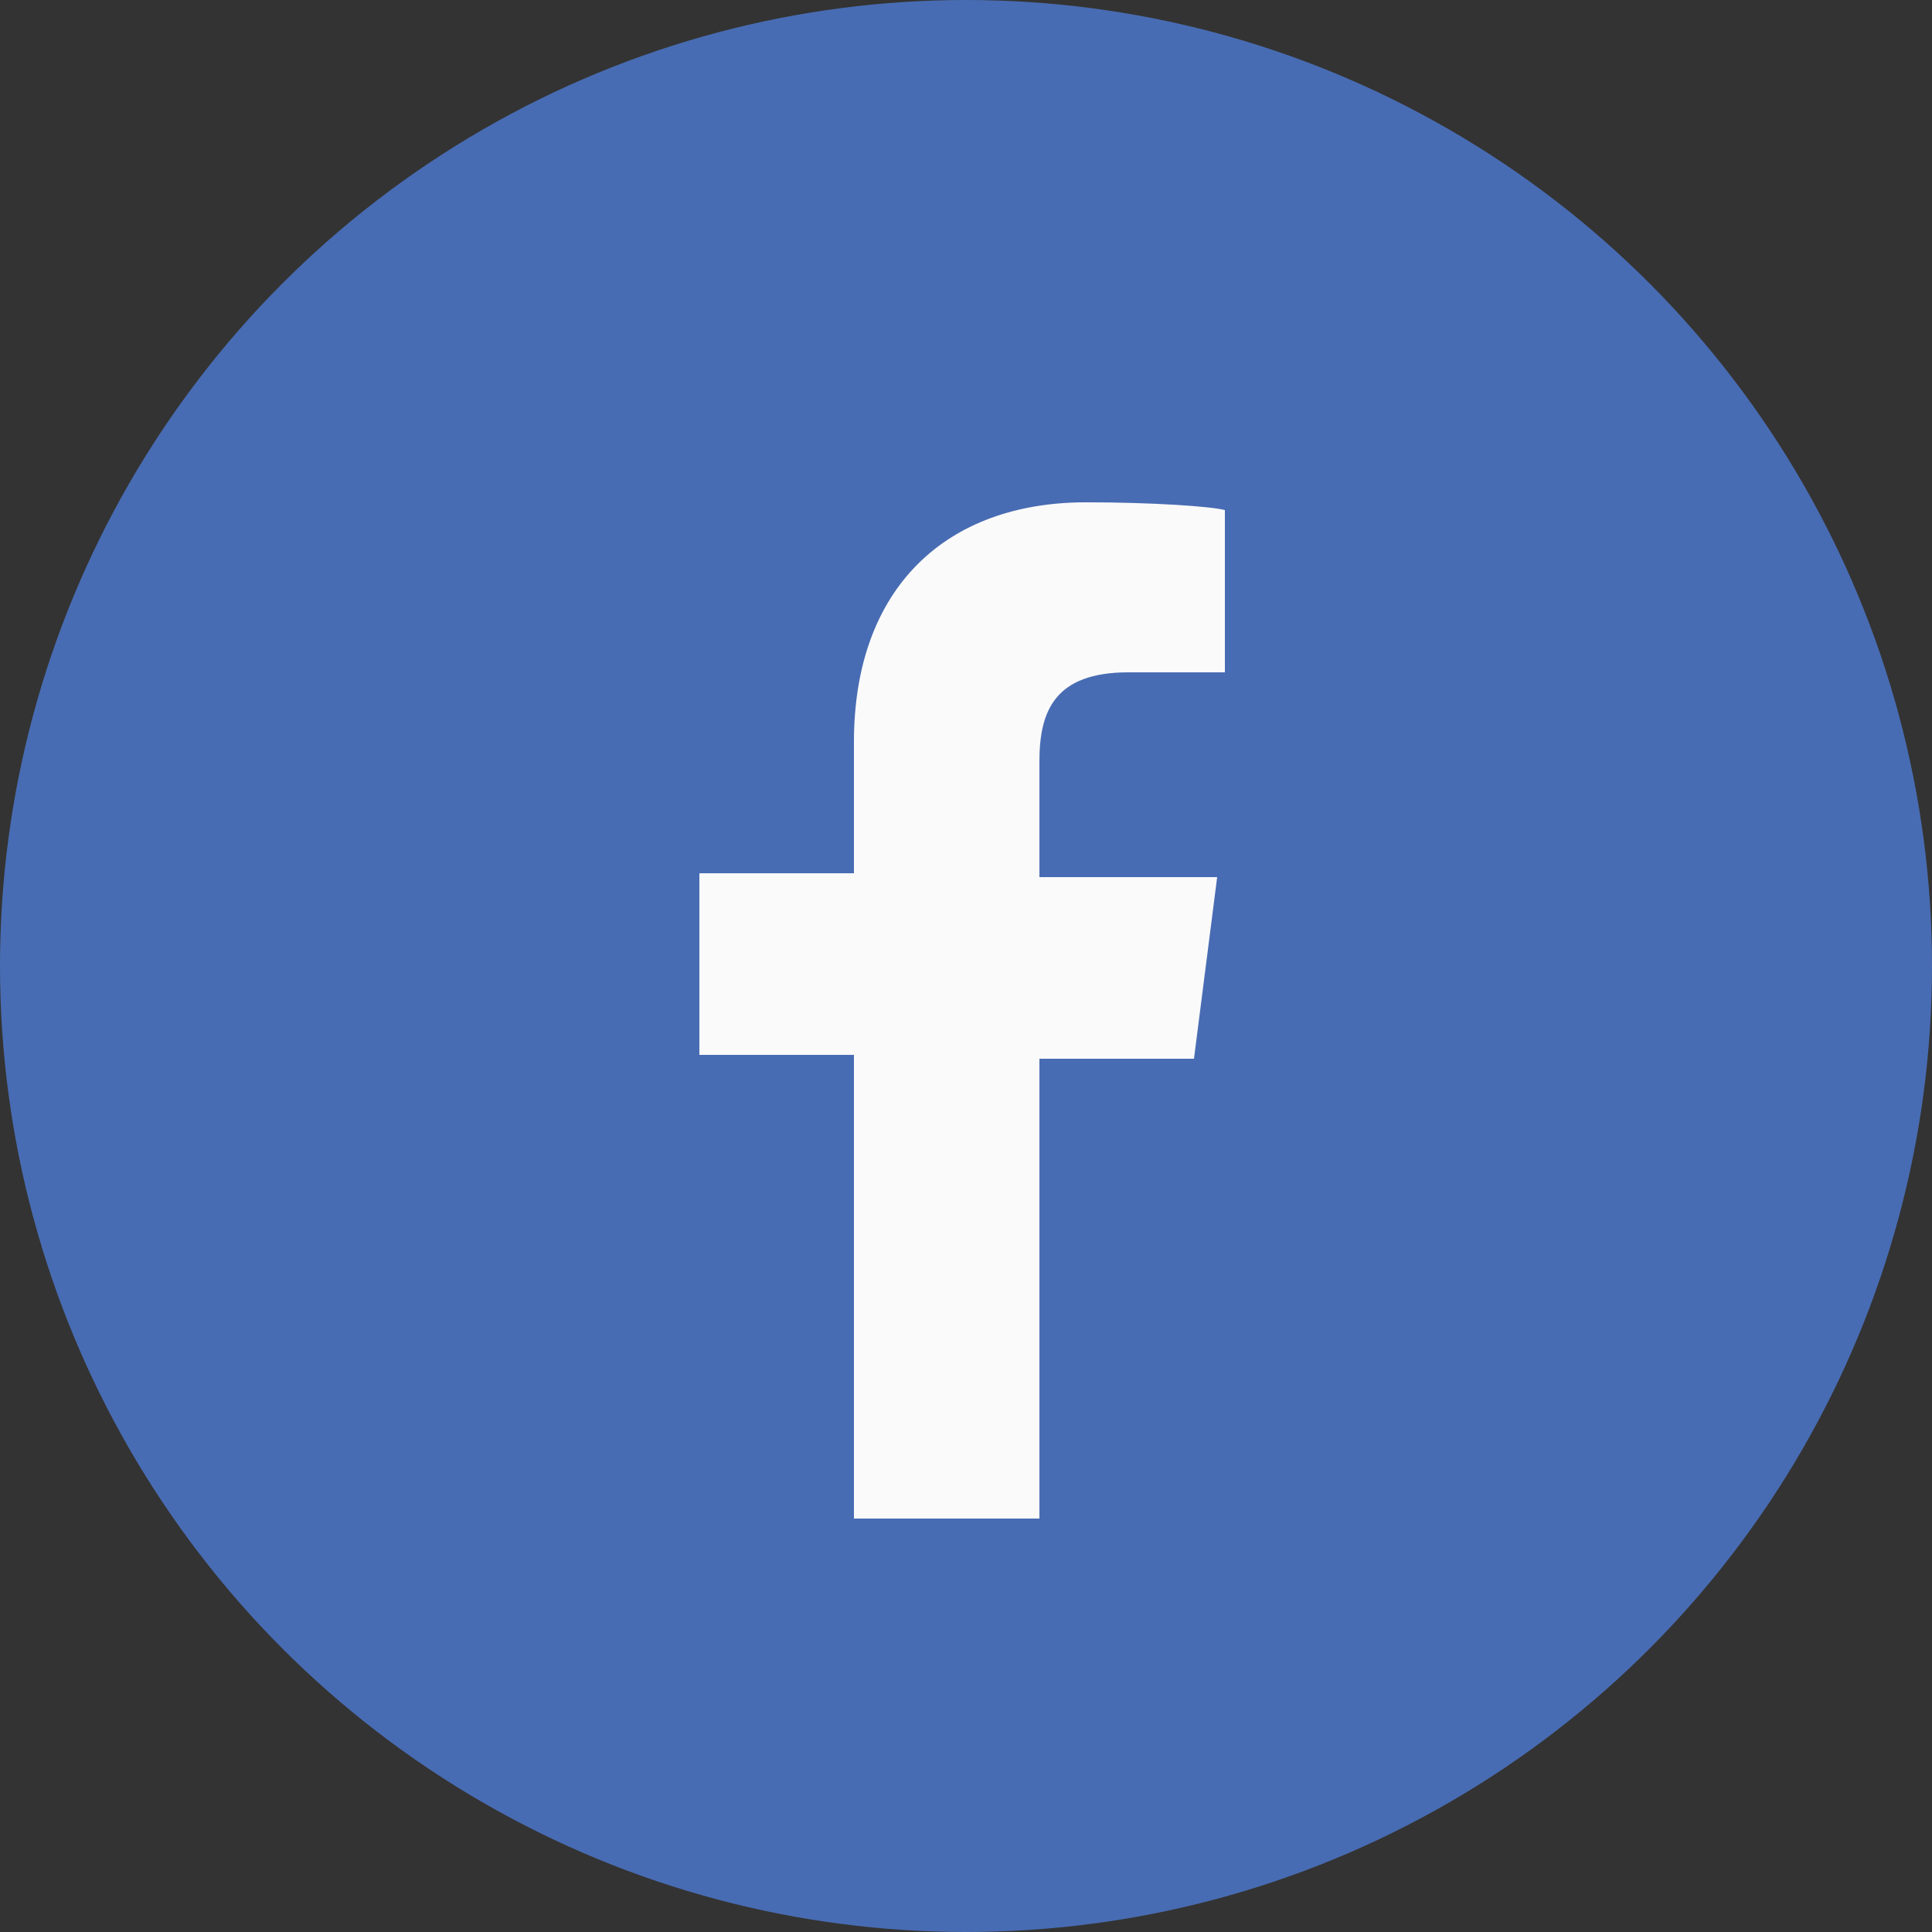
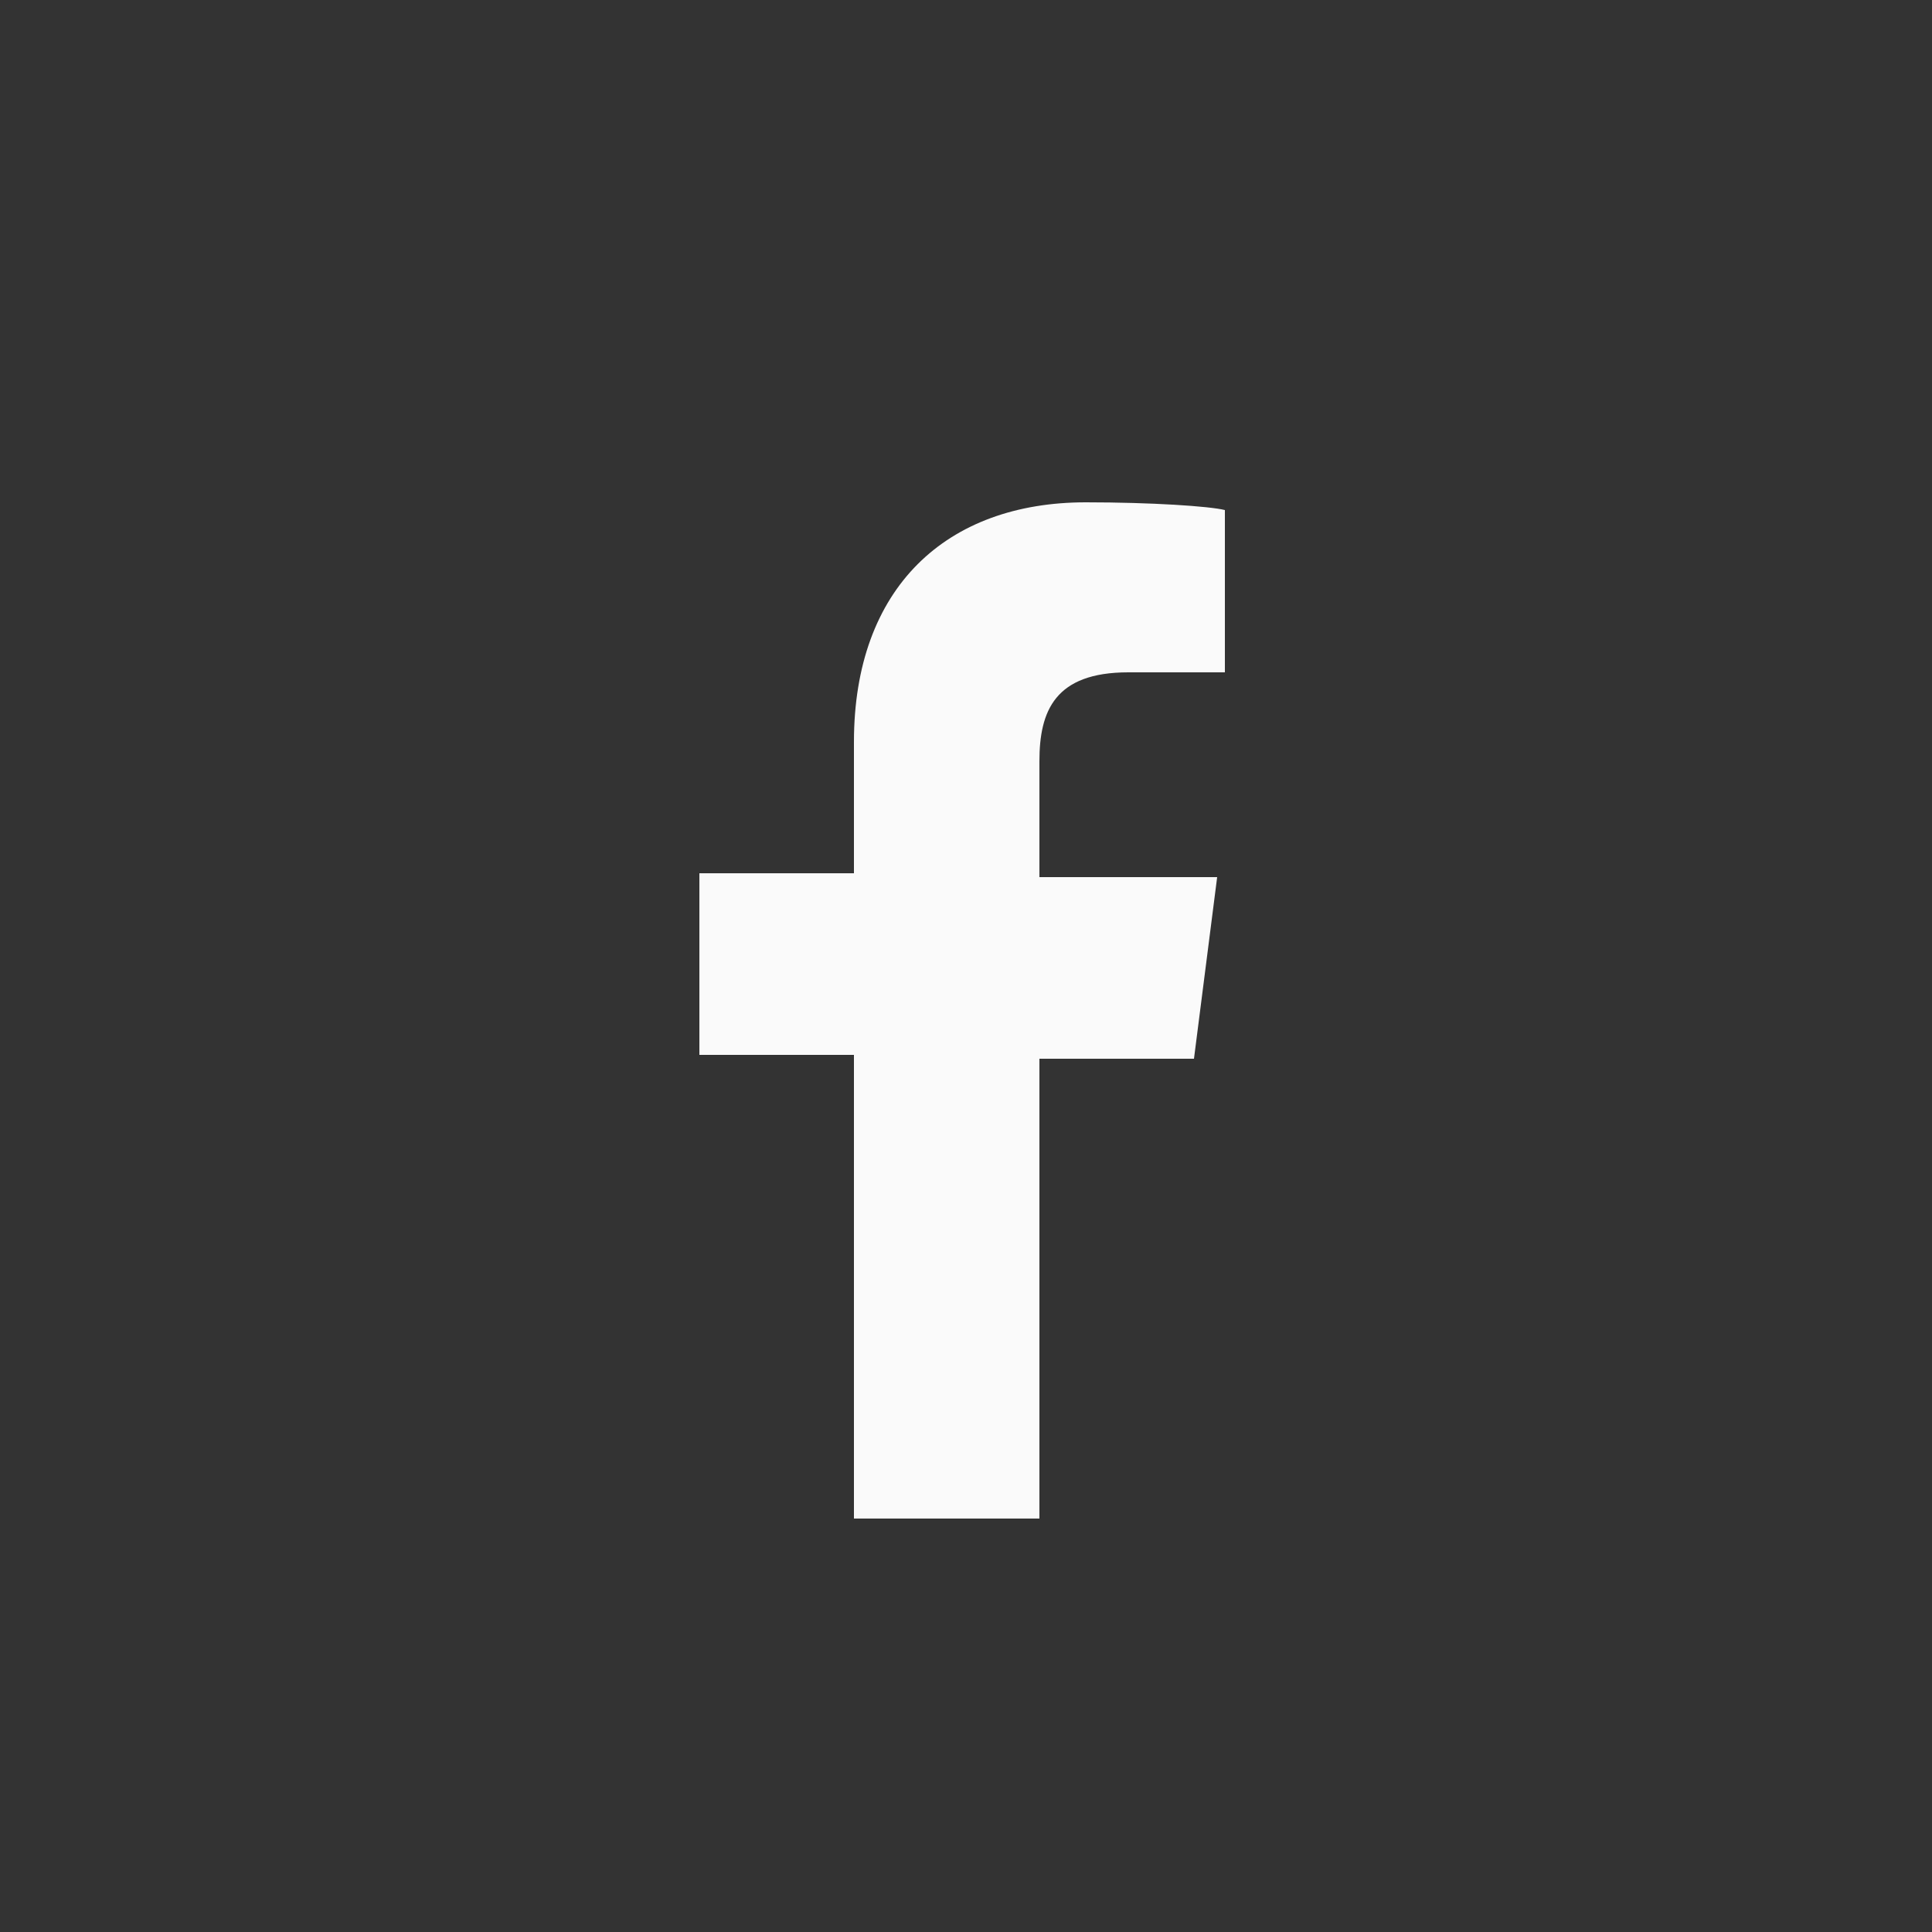
<svg xmlns="http://www.w3.org/2000/svg" xmlns:xlink="http://www.w3.org/1999/xlink" version="1.1" id="Ebene_2" x="0px" y="0px" viewBox="0 0 50 50" style="enable-background:new 0 0 50 50;" xml:space="preserve">
  <rect x="0" y="0" width="50" height="50" fill="#333333" stroke="none" />
-   <circle style="fill:#486CB3;" cx="25" cy="25" r="25" />
  <g>
    <defs>
      <rect id="SVGID_1_" x="-4" y="-1" width="50" height="50" />
    </defs>
    <clipPath id="SVGID_2_">
      <use xlink:href="#SVGID_1_" style="overflow:visible;" />
    </clipPath>
-     <path style="clip-path:url(#SVGID_2_);fill:#486CB3;" d="M34.7,39.4c0.9,0,1.7-0.8,1.7-1.7V10.3c0-0.9-0.8-1.7-1.7-1.7H7.3   c-0.9,0-1.7,0.8-1.7,1.7v27.5c0,0.9,0.8,1.7,1.7,1.7H34.7z" />
    <path style="clip-path:url(#SVGID_2_);fill:#FAFAFA;" d="M26.9,39.4v-12h4l0.6-4.7h-4.6v-3c0-1.3,0.4-2.3,2.3-2.3l2.5,0v-4.2   c-0.4-0.1-1.9-0.2-3.6-0.2c-3.6,0-6,2.2-6,6.2v3.4h-4v4.7h4v12H26.9z" />
  </g>
</svg>